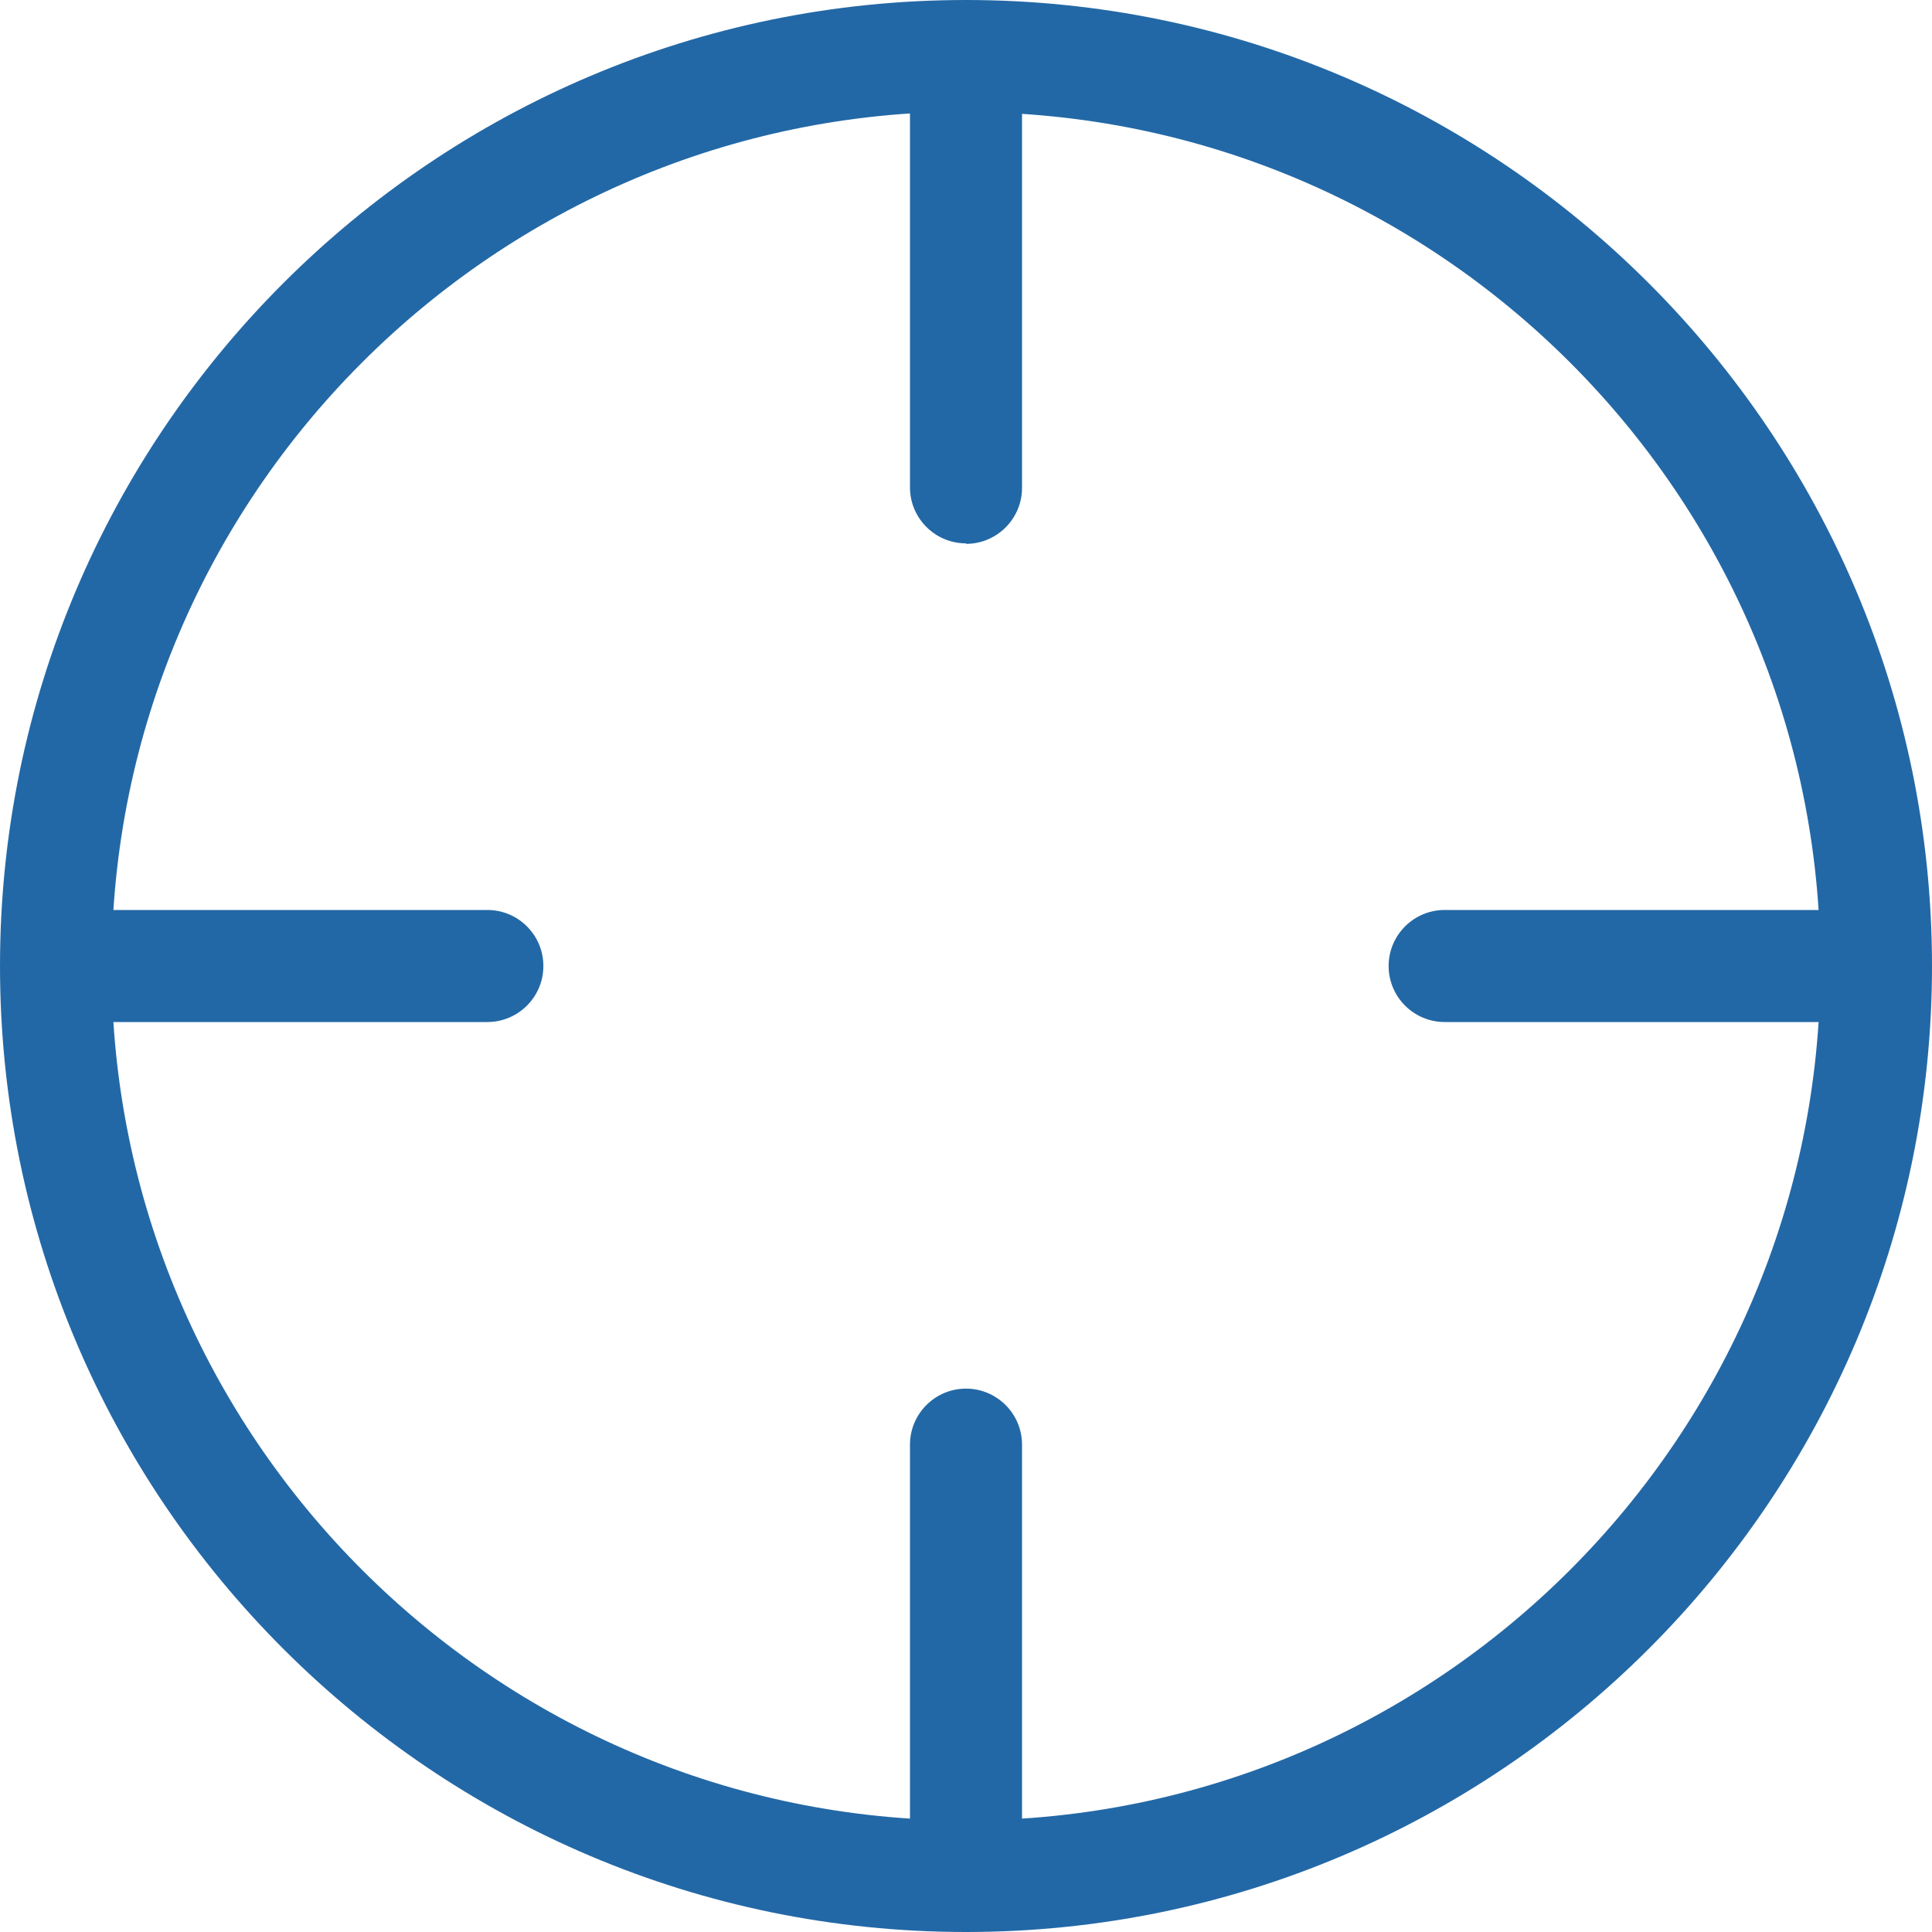
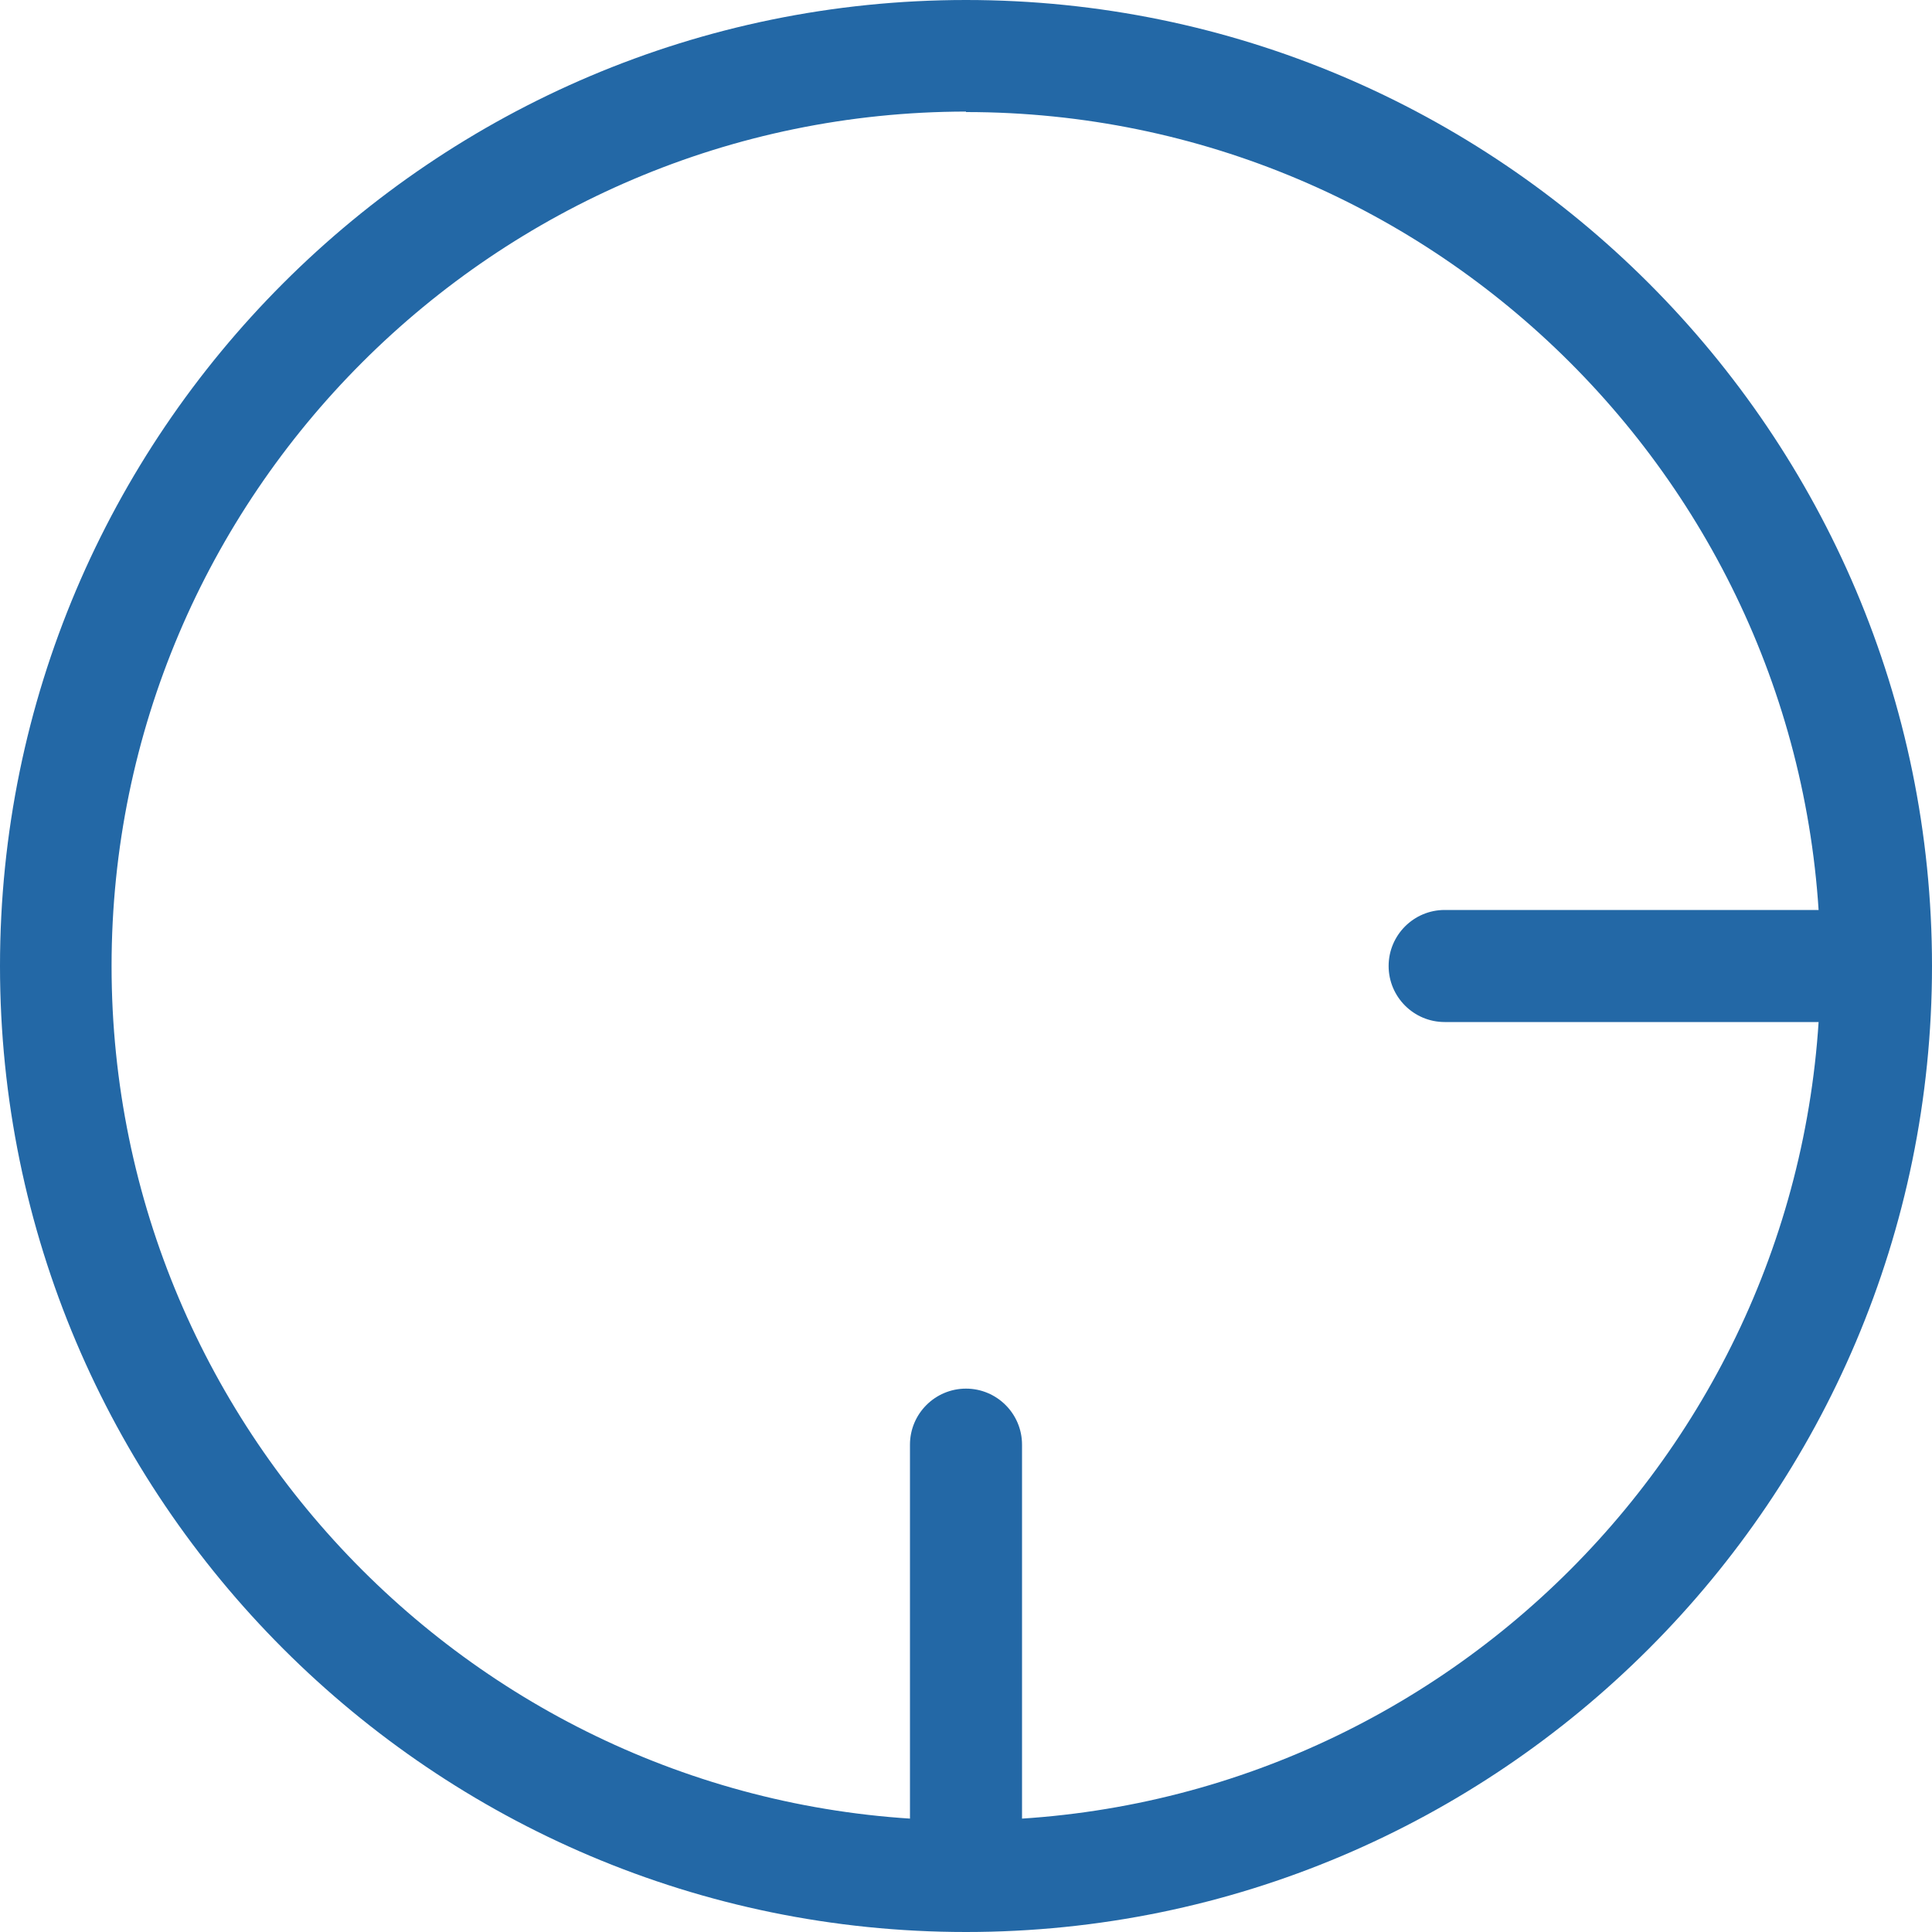
<svg xmlns="http://www.w3.org/2000/svg" width="40" height="40" viewBox="0 0 40 40" fill="none">
  <path d="M20 40C8.97 40 0 31.03 0 20C0 8.97 8.97 0 20 0C31.03 0 40 8.97 40 20C40 31.03 31.03 40 20 40ZM20 2.31C10.25 2.32 2.31 10.25 2.31 20C2.31 29.75 10.24 37.69 20 37.69C29.76 37.69 37.69 29.76 37.69 20C37.69 10.24 29.75 2.32 20 2.32V2.31Z" fill="#2368A6" />
  <path d="M38.68 21.16H29.91C29.27 21.16 28.75 20.64 28.75 20C28.75 19.36 29.27 18.84 29.91 18.84H38.68C39.32 18.84 39.84 19.36 39.84 20C39.84 20.64 39.32 21.16 38.68 21.16Z" fill="#2368A6" />
-   <path d="M10.09 21.16H1.32C0.68 21.16 0.16 20.64 0.16 20C0.16 19.36 0.68 18.84 1.32 18.84H10.09C10.73 18.84 11.25 19.36 11.25 20C11.25 20.64 10.73 21.16 10.09 21.16Z" fill="#2368A6" />
-   <path d="M20 11.25C19.36 11.25 18.84 10.73 18.84 10.09V1.32C18.84 0.68 19.36 0.16 20 0.16C20.64 0.16 21.16 0.68 21.16 1.32V10.1C21.16 10.74 20.64 11.26 20 11.26V11.25Z" fill="#2368A6" />
  <path d="M20 39.84C19.36 39.84 18.84 39.32 18.84 38.68V29.91C18.84 29.27 19.36 28.75 20 28.75C20.64 28.75 21.16 29.27 21.16 29.91V38.68C21.16 39.32 20.64 39.84 20 39.84Z" fill="#2368A6" />
</svg>